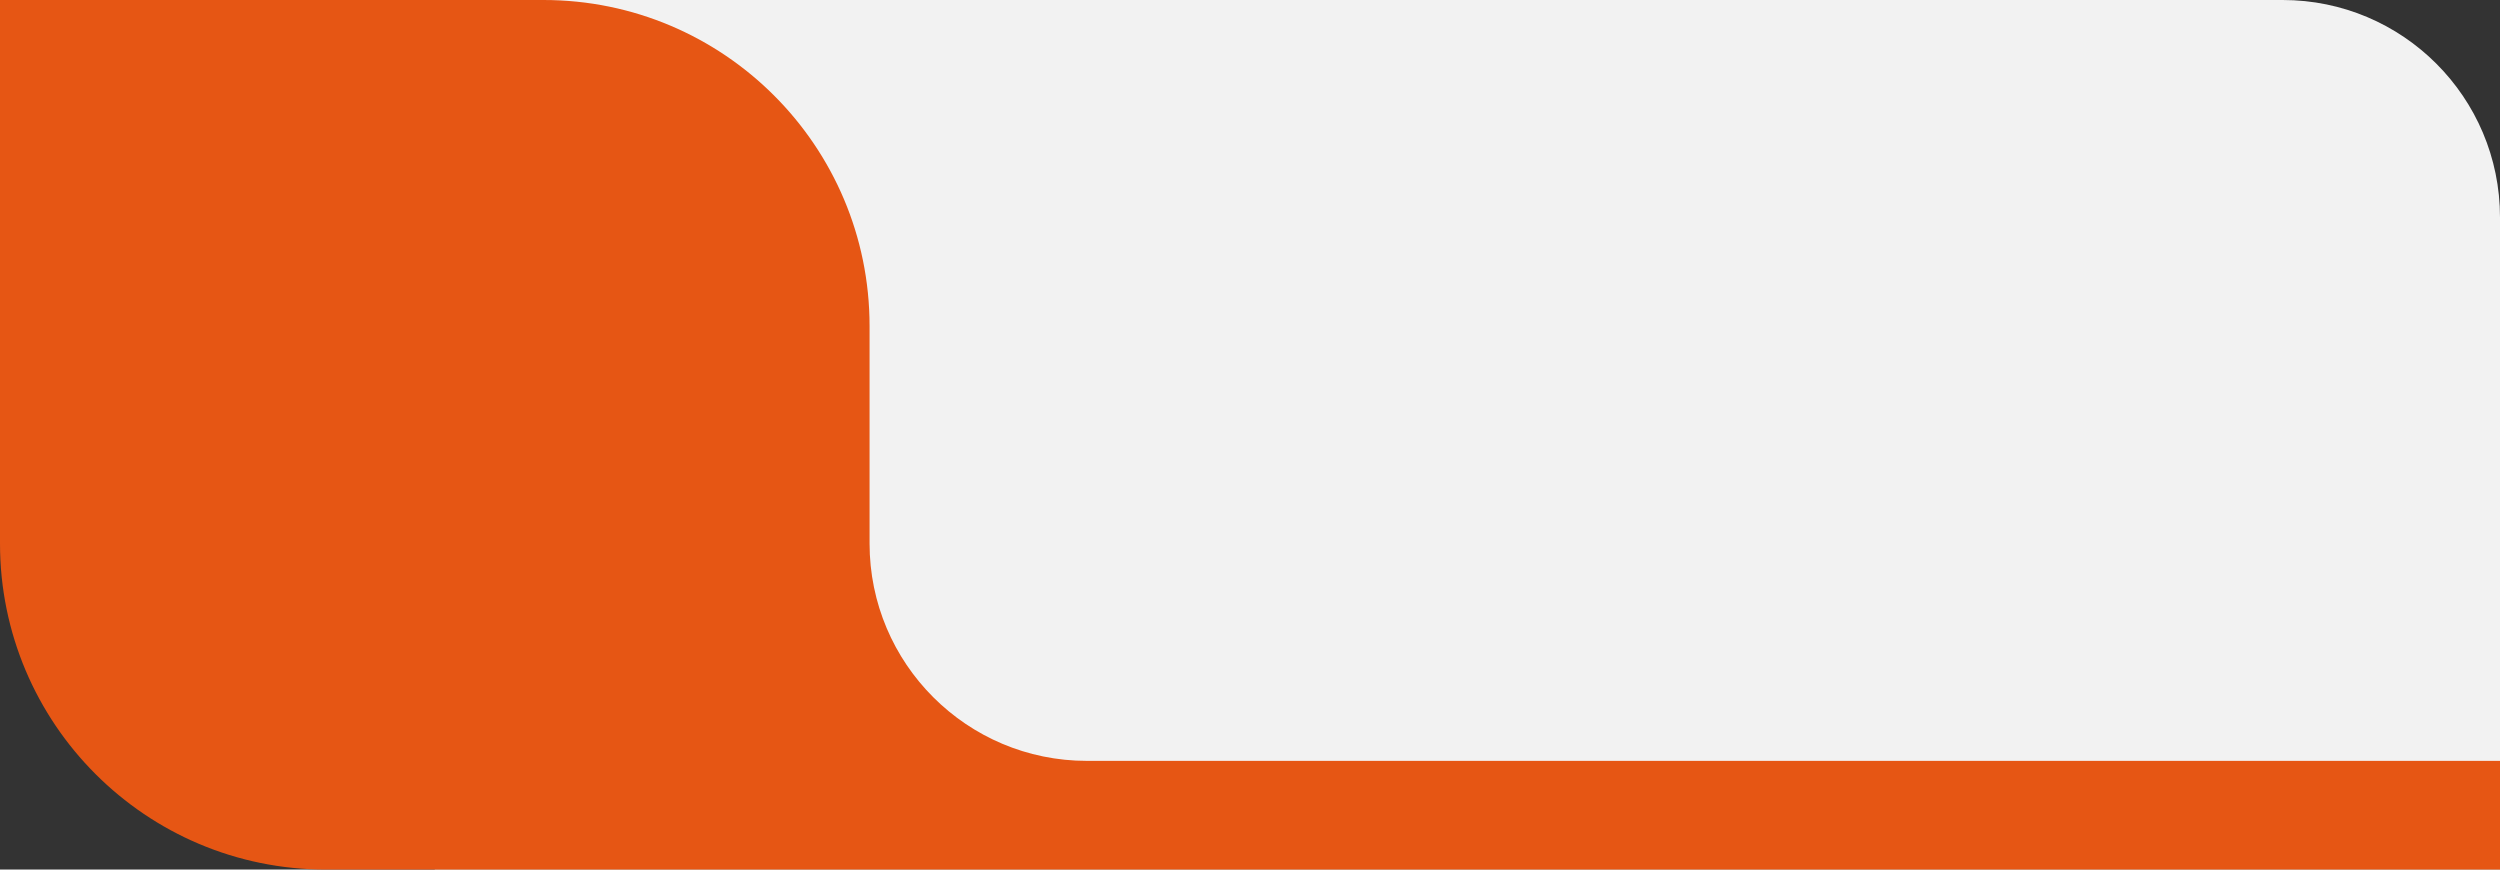
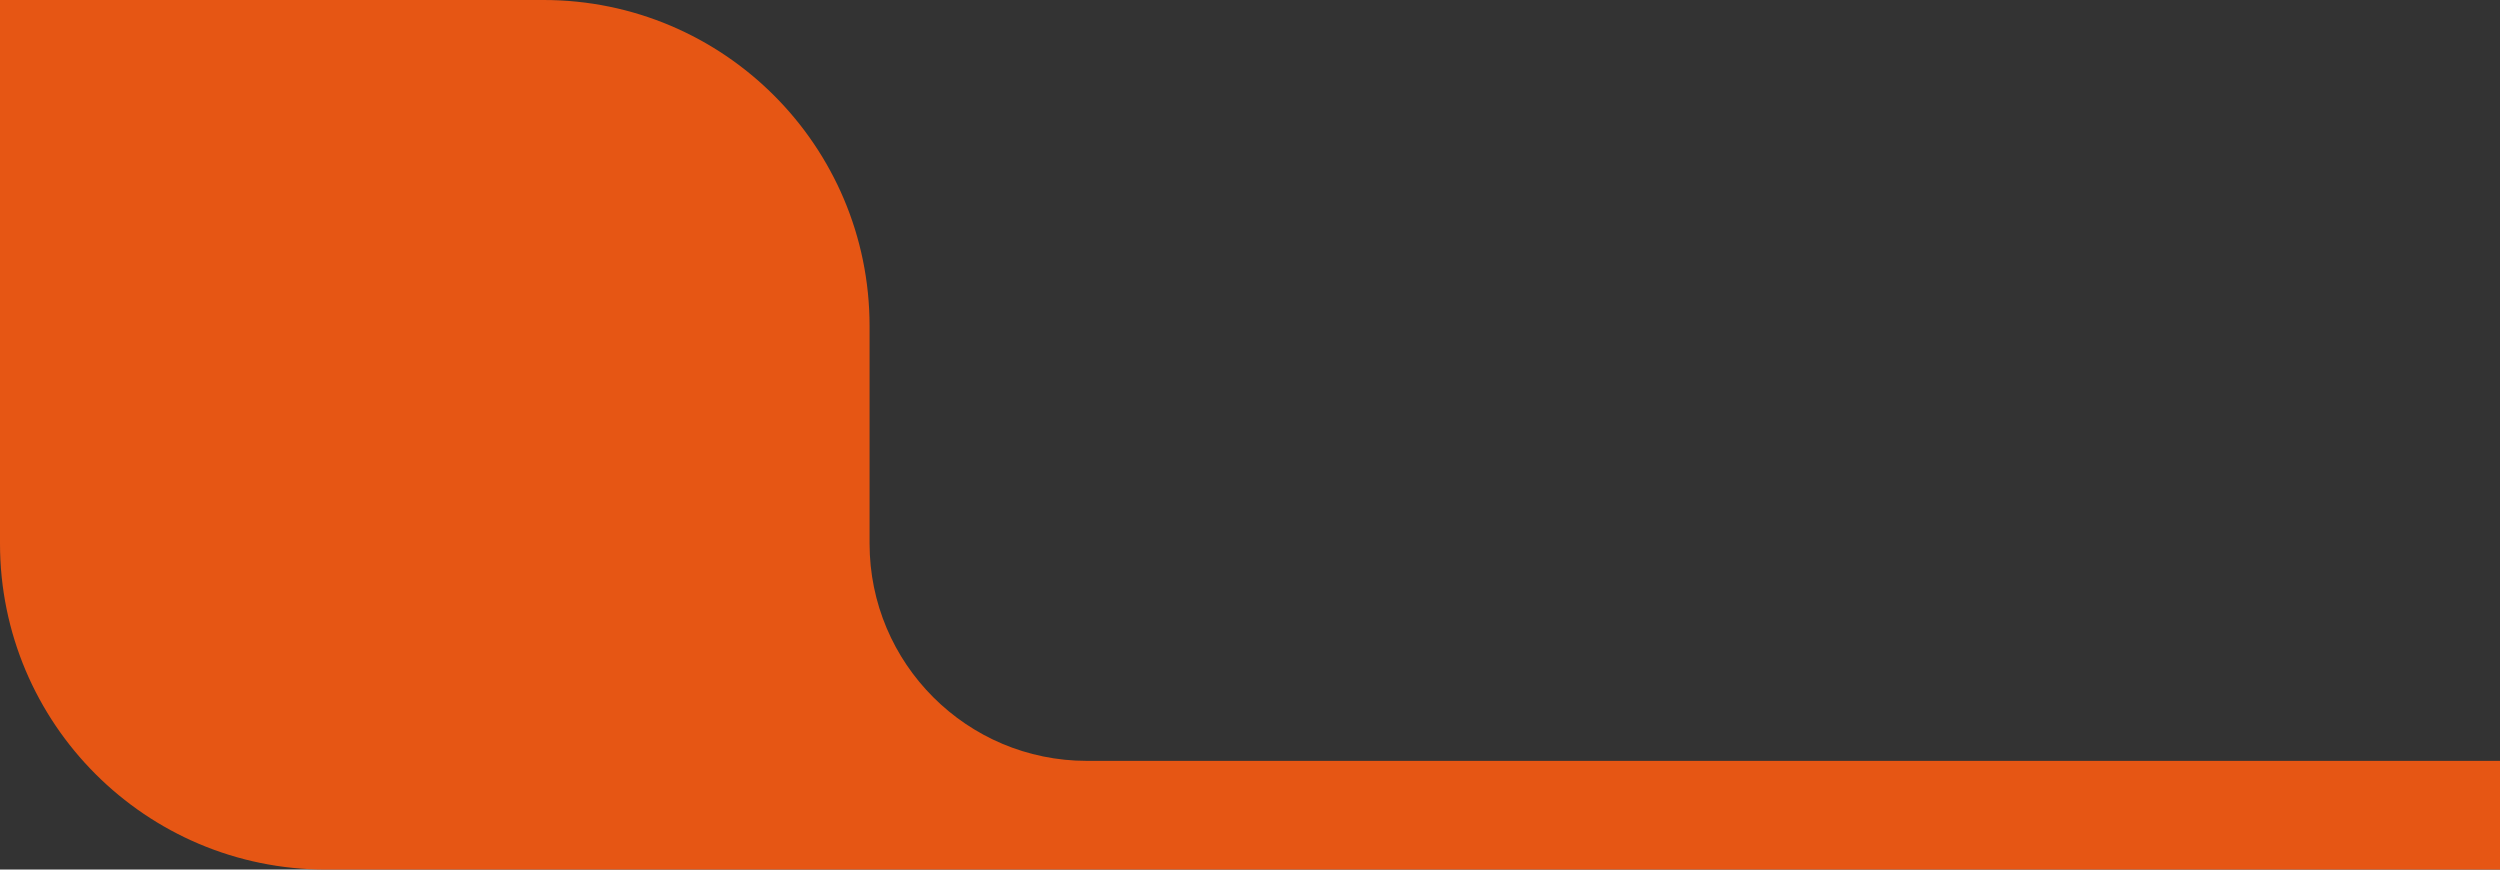
<svg xmlns="http://www.w3.org/2000/svg" fill="none" height="80" preserveAspectRatio="xMidYMid meet" style="fill: none" version="1" viewBox="0.0 0.0 230.0 80.0" width="230" zoomAndPan="magnify">
  <rect x="0.0" y="0.0" width="230.0" height="80.0" fill="#333333" stroke="none" />
  <g id="change1_1">
-     <path d="M230 80H40V0H210C221.046 0 230 8.954 230 20V80Z" fill="#f2f2f2" />
-   </g>
+     </g>
  <g id="change2_1">
    <path d="M80 50V30C80 13.431 66.569 0 50 0H0V50C0 66.569 13.431 80 30 80H230V70H100C88.954 70 80 61.046 80 50Z" fill="#e65614" />
  </g>
</svg>